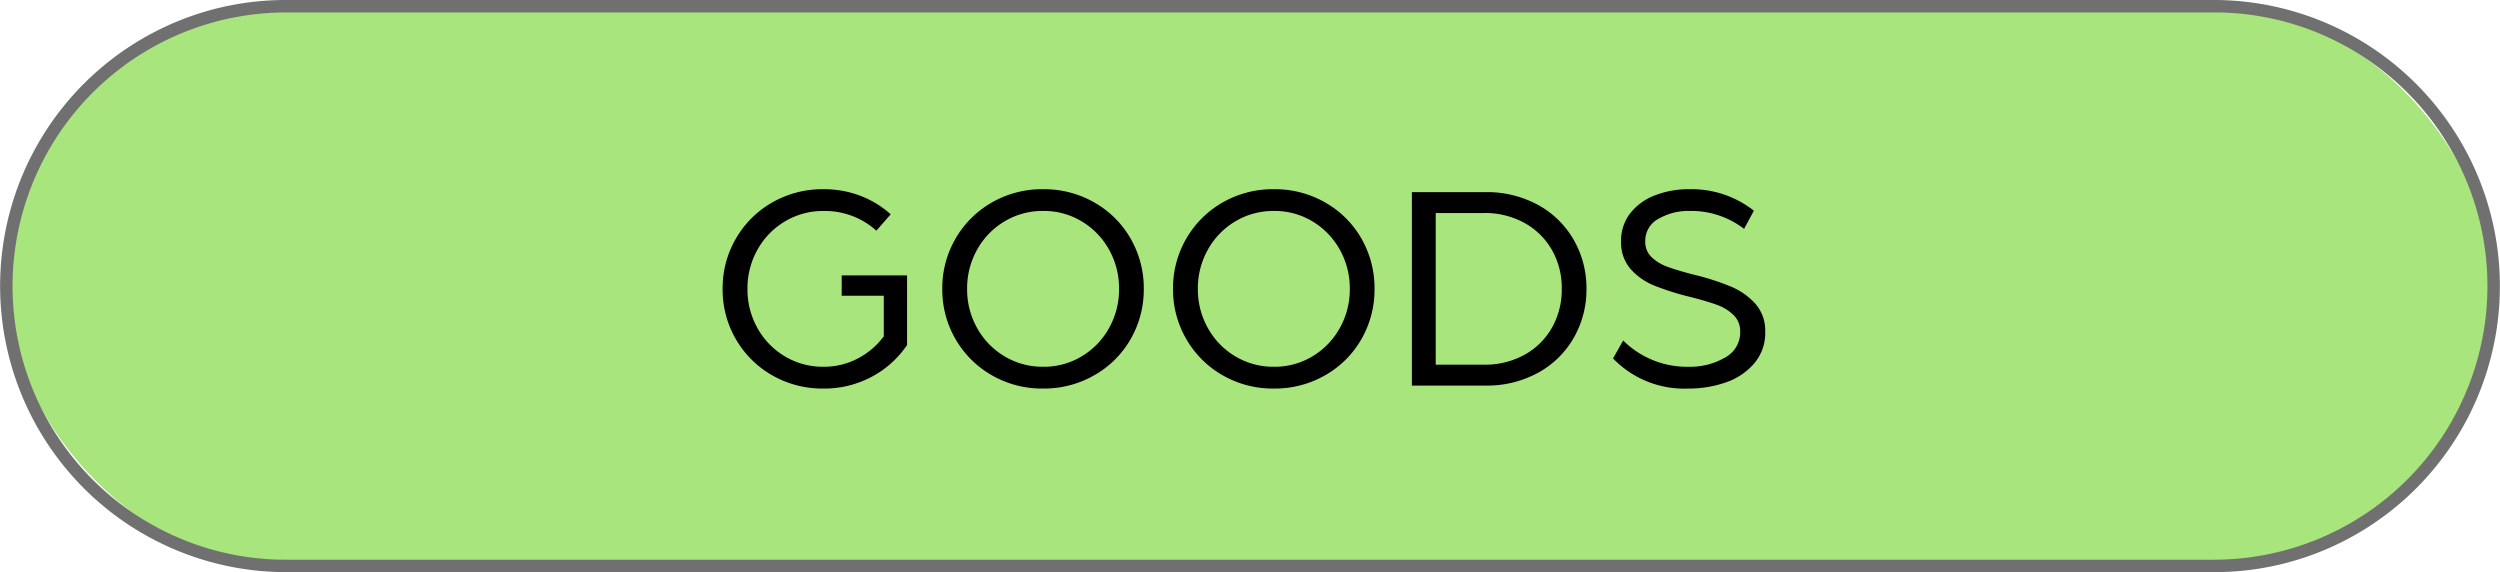
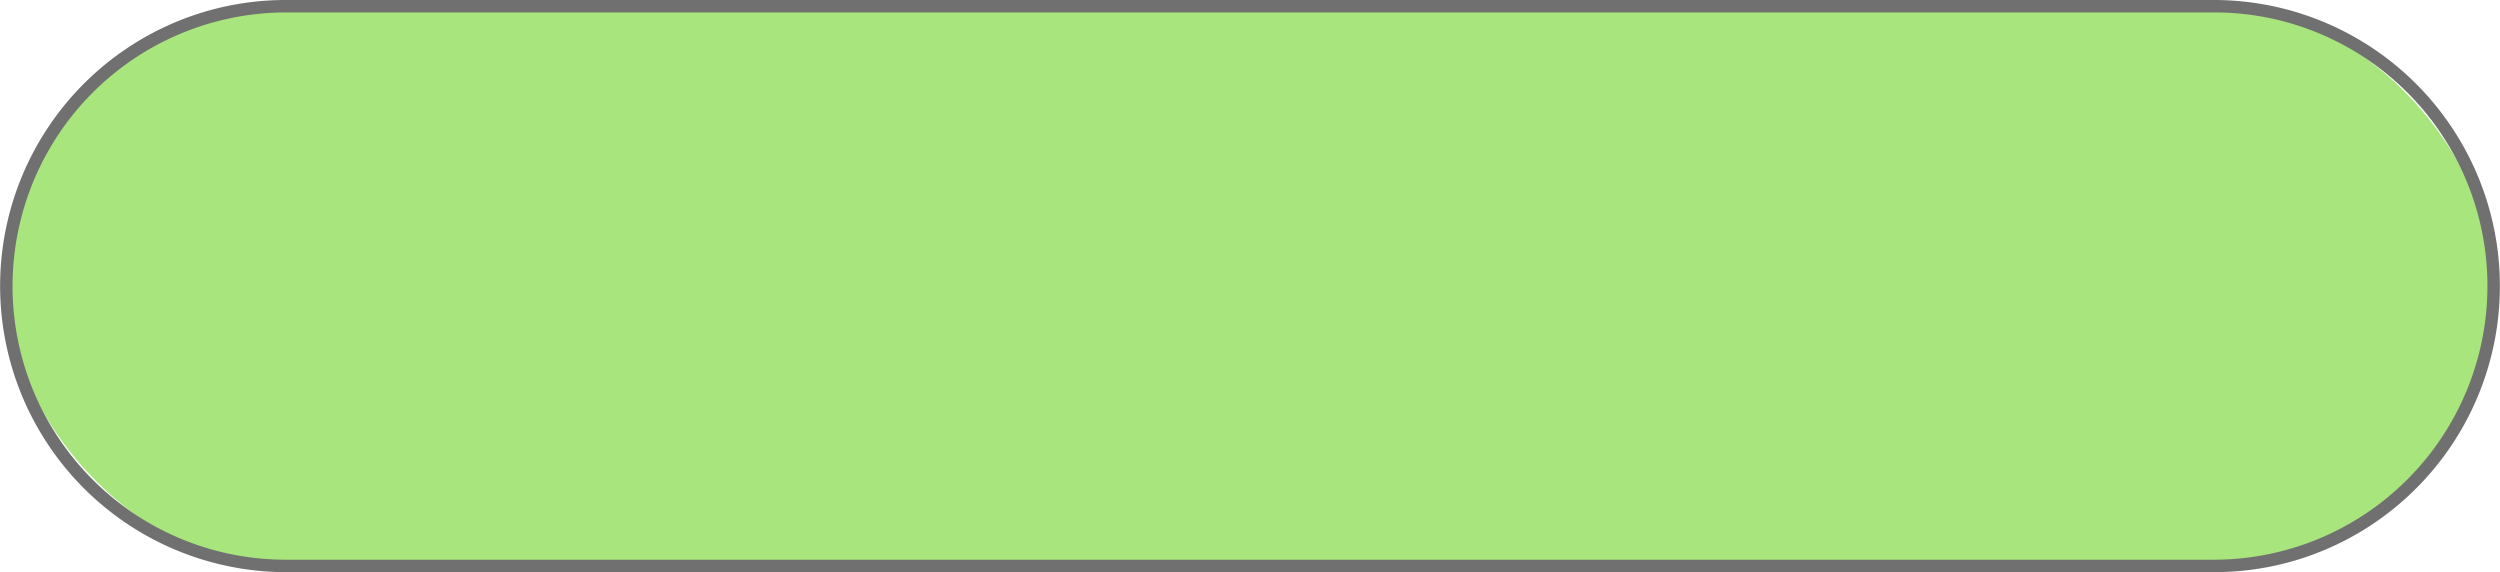
<svg xmlns="http://www.w3.org/2000/svg" width="201" height="46" viewBox="0 0 201 46">
  <g transform="translate(-882 -738.504)">
    <rect width="200" height="45" rx="22.5" transform="translate(882.5 739.004)" fill="#a9e57d" />
    <path d="M22.5-.5h155a23.006,23.006,0,0,1,8.953,44.192A22.857,22.857,0,0,1,177.5,45.5H22.5A23.006,23.006,0,0,1,13.547,1.308,22.857,22.857,0,0,1,22.5-.5Zm155,45a22.006,22.006,0,0,0,8.563-42.271A21.861,21.861,0,0,0,177.5.5H22.5a22.006,22.006,0,0,0-8.563,42.271A21.861,21.861,0,0,0,22.5,44.5Z" transform="translate(882.5 739.004)" fill="#707070" />
-     <path d="M-33.792.24A8.1,8.1,0,0,1-37.92-.828a7.873,7.873,0,0,1-2.916-2.9A7.9,7.9,0,0,1-41.9-7.776a7.9,7.9,0,0,1,1.068-4.044,7.873,7.873,0,0,1,2.916-2.9,8.1,8.1,0,0,1,4.128-1.068,8.228,8.228,0,0,1,2.928.516,7.851,7.851,0,0,1,2.472,1.5l-1.152,1.32a6.165,6.165,0,0,0-4.248-1.584,5.939,5.939,0,0,0-3.108.84,6.043,6.043,0,0,0-2.208,2.28,6.341,6.341,0,0,0-.8,3.144,6.341,6.341,0,0,0,.8,3.144A6.043,6.043,0,0,0-36.9-2.352a5.939,5.939,0,0,0,3.108.84,5.832,5.832,0,0,0,2.748-.66,6.129,6.129,0,0,0,2.1-1.788V-7.224h-3.384V-8.856h5.256v5.592A7.876,7.876,0,0,1-29.928-.7,8.07,8.07,0,0,1-33.792.24Zm17.664,0A8.1,8.1,0,0,1-20.256-.828a7.873,7.873,0,0,1-2.916-2.9A7.9,7.9,0,0,1-24.24-7.776a7.9,7.9,0,0,1,1.068-4.044,7.873,7.873,0,0,1,2.916-2.9,8.1,8.1,0,0,1,4.128-1.068,8.118,8.118,0,0,1,4.116,1.068A7.757,7.757,0,0,1-9.1-11.82,7.967,7.967,0,0,1-8.04-7.776,7.967,7.967,0,0,1-9.1-3.732a7.757,7.757,0,0,1-2.916,2.9A8.118,8.118,0,0,1-16.128.24Zm0-1.752a5.877,5.877,0,0,0,3.1-.84,6.072,6.072,0,0,0,2.2-2.28,6.341,6.341,0,0,0,.8-3.144,6.341,6.341,0,0,0-.8-3.144,6.072,6.072,0,0,0-2.2-2.28,5.877,5.877,0,0,0-3.1-.84,5.939,5.939,0,0,0-3.108.84,6.043,6.043,0,0,0-2.208,2.28,6.341,6.341,0,0,0-.8,3.144,6.341,6.341,0,0,0,.8,3.144,6.043,6.043,0,0,0,2.208,2.28A5.939,5.939,0,0,0-16.128-1.512ZM2.424.24A8.1,8.1,0,0,1-1.7-.828a7.873,7.873,0,0,1-2.916-2.9A7.9,7.9,0,0,1-5.688-7.776,7.9,7.9,0,0,1-4.62-11.82a7.873,7.873,0,0,1,2.916-2.9,8.1,8.1,0,0,1,4.128-1.068A8.118,8.118,0,0,1,6.54-14.724a7.757,7.757,0,0,1,2.916,2.9,7.967,7.967,0,0,1,1.056,4.044A7.967,7.967,0,0,1,9.456-3.732,7.757,7.757,0,0,1,6.54-.828,8.118,8.118,0,0,1,2.424.24Zm0-1.752a5.877,5.877,0,0,0,3.1-.84,6.072,6.072,0,0,0,2.2-2.28,6.341,6.341,0,0,0,.8-3.144,6.341,6.341,0,0,0-.8-3.144,6.072,6.072,0,0,0-2.2-2.28,5.877,5.877,0,0,0-3.1-.84,5.939,5.939,0,0,0-3.108.84,6.043,6.043,0,0,0-2.208,2.28,6.341,6.341,0,0,0-.8,3.144,6.341,6.341,0,0,0,.8,3.144A6.043,6.043,0,0,0-.684-2.352,5.939,5.939,0,0,0,2.424-1.512Zm16.992-14.04a8.536,8.536,0,0,1,4.272,1.044,7.388,7.388,0,0,1,2.856,2.82,7.787,7.787,0,0,1,1.008,3.912,7.787,7.787,0,0,1-1.008,3.912,7.388,7.388,0,0,1-2.856,2.82A8.536,8.536,0,0,1,19.416,0h-5.9V-15.552ZM19.3-1.68a6.573,6.573,0,0,0,3.264-.792,5.705,5.705,0,0,0,2.208-2.172,6.178,6.178,0,0,0,.792-3.132,6.178,6.178,0,0,0-.792-3.132A5.705,5.705,0,0,0,22.56-13.08a6.573,6.573,0,0,0-3.264-.792H15.432V-1.68ZM35.76.24a7.942,7.942,0,0,1-6.072-2.424l.816-1.44a7.266,7.266,0,0,0,5.28,2.112,5.569,5.569,0,0,0,2.892-.732A2.294,2.294,0,0,0,39.912-4.32a1.808,1.808,0,0,0-.552-1.368A3.788,3.788,0,0,0,38.016-6.5q-.792-.288-2.112-.624a21.213,21.213,0,0,1-2.892-.912,5.072,5.072,0,0,1-1.92-1.344,3.231,3.231,0,0,1-.756-2.208,3.561,3.561,0,0,1,.756-2.292,4.622,4.622,0,0,1,2-1.428,7.424,7.424,0,0,1,2.688-.48,8.113,8.113,0,0,1,5.232,1.728L40.224-12.6a7.006,7.006,0,0,0-4.44-1.44,4.757,4.757,0,0,0-2.424.624,1.99,1.99,0,0,0-1.08,1.824,1.685,1.685,0,0,0,.5,1.26,3.586,3.586,0,0,0,1.284.78q.78.288,2.076.624a20.21,20.21,0,0,1,2.976.948,5.53,5.53,0,0,1,2.016,1.4,3.263,3.263,0,0,1,.792,2.256,3.764,3.764,0,0,1-.888,2.544A5.24,5.24,0,0,1,38.748-.252,8.97,8.97,0,0,1,35.76.24Z" transform="translate(982 769.504)" />
  </g>
</svg>